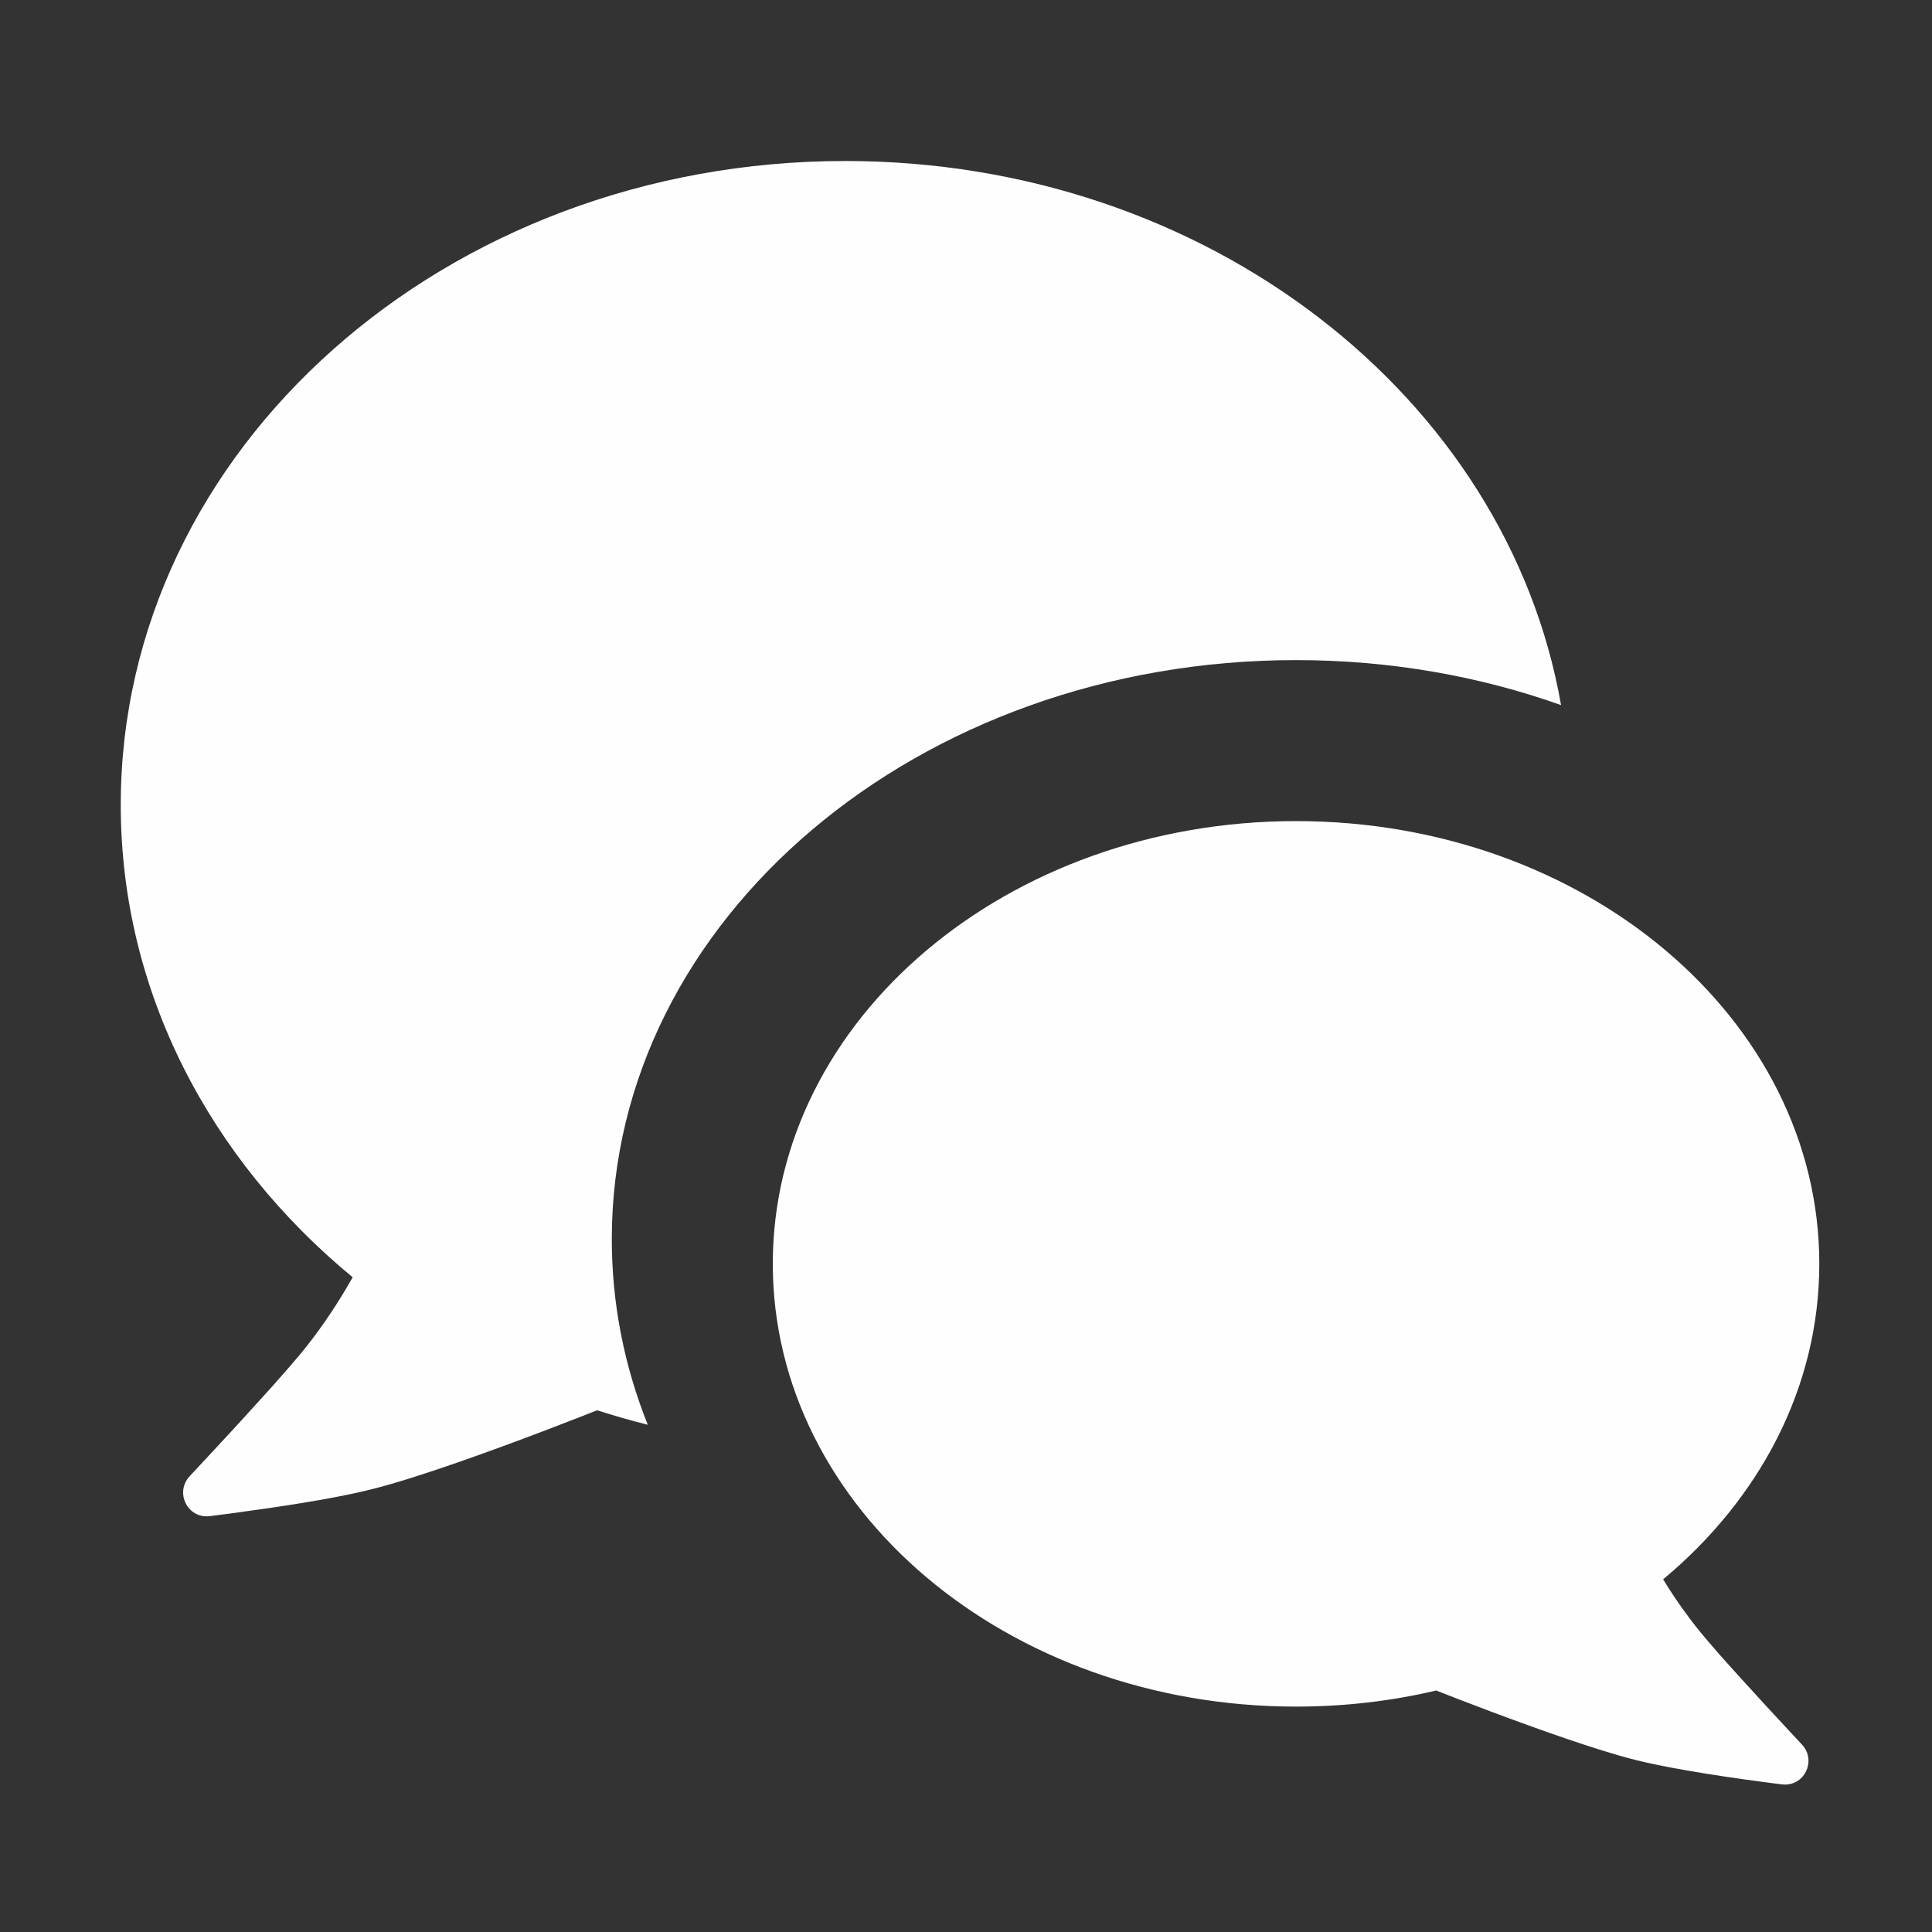
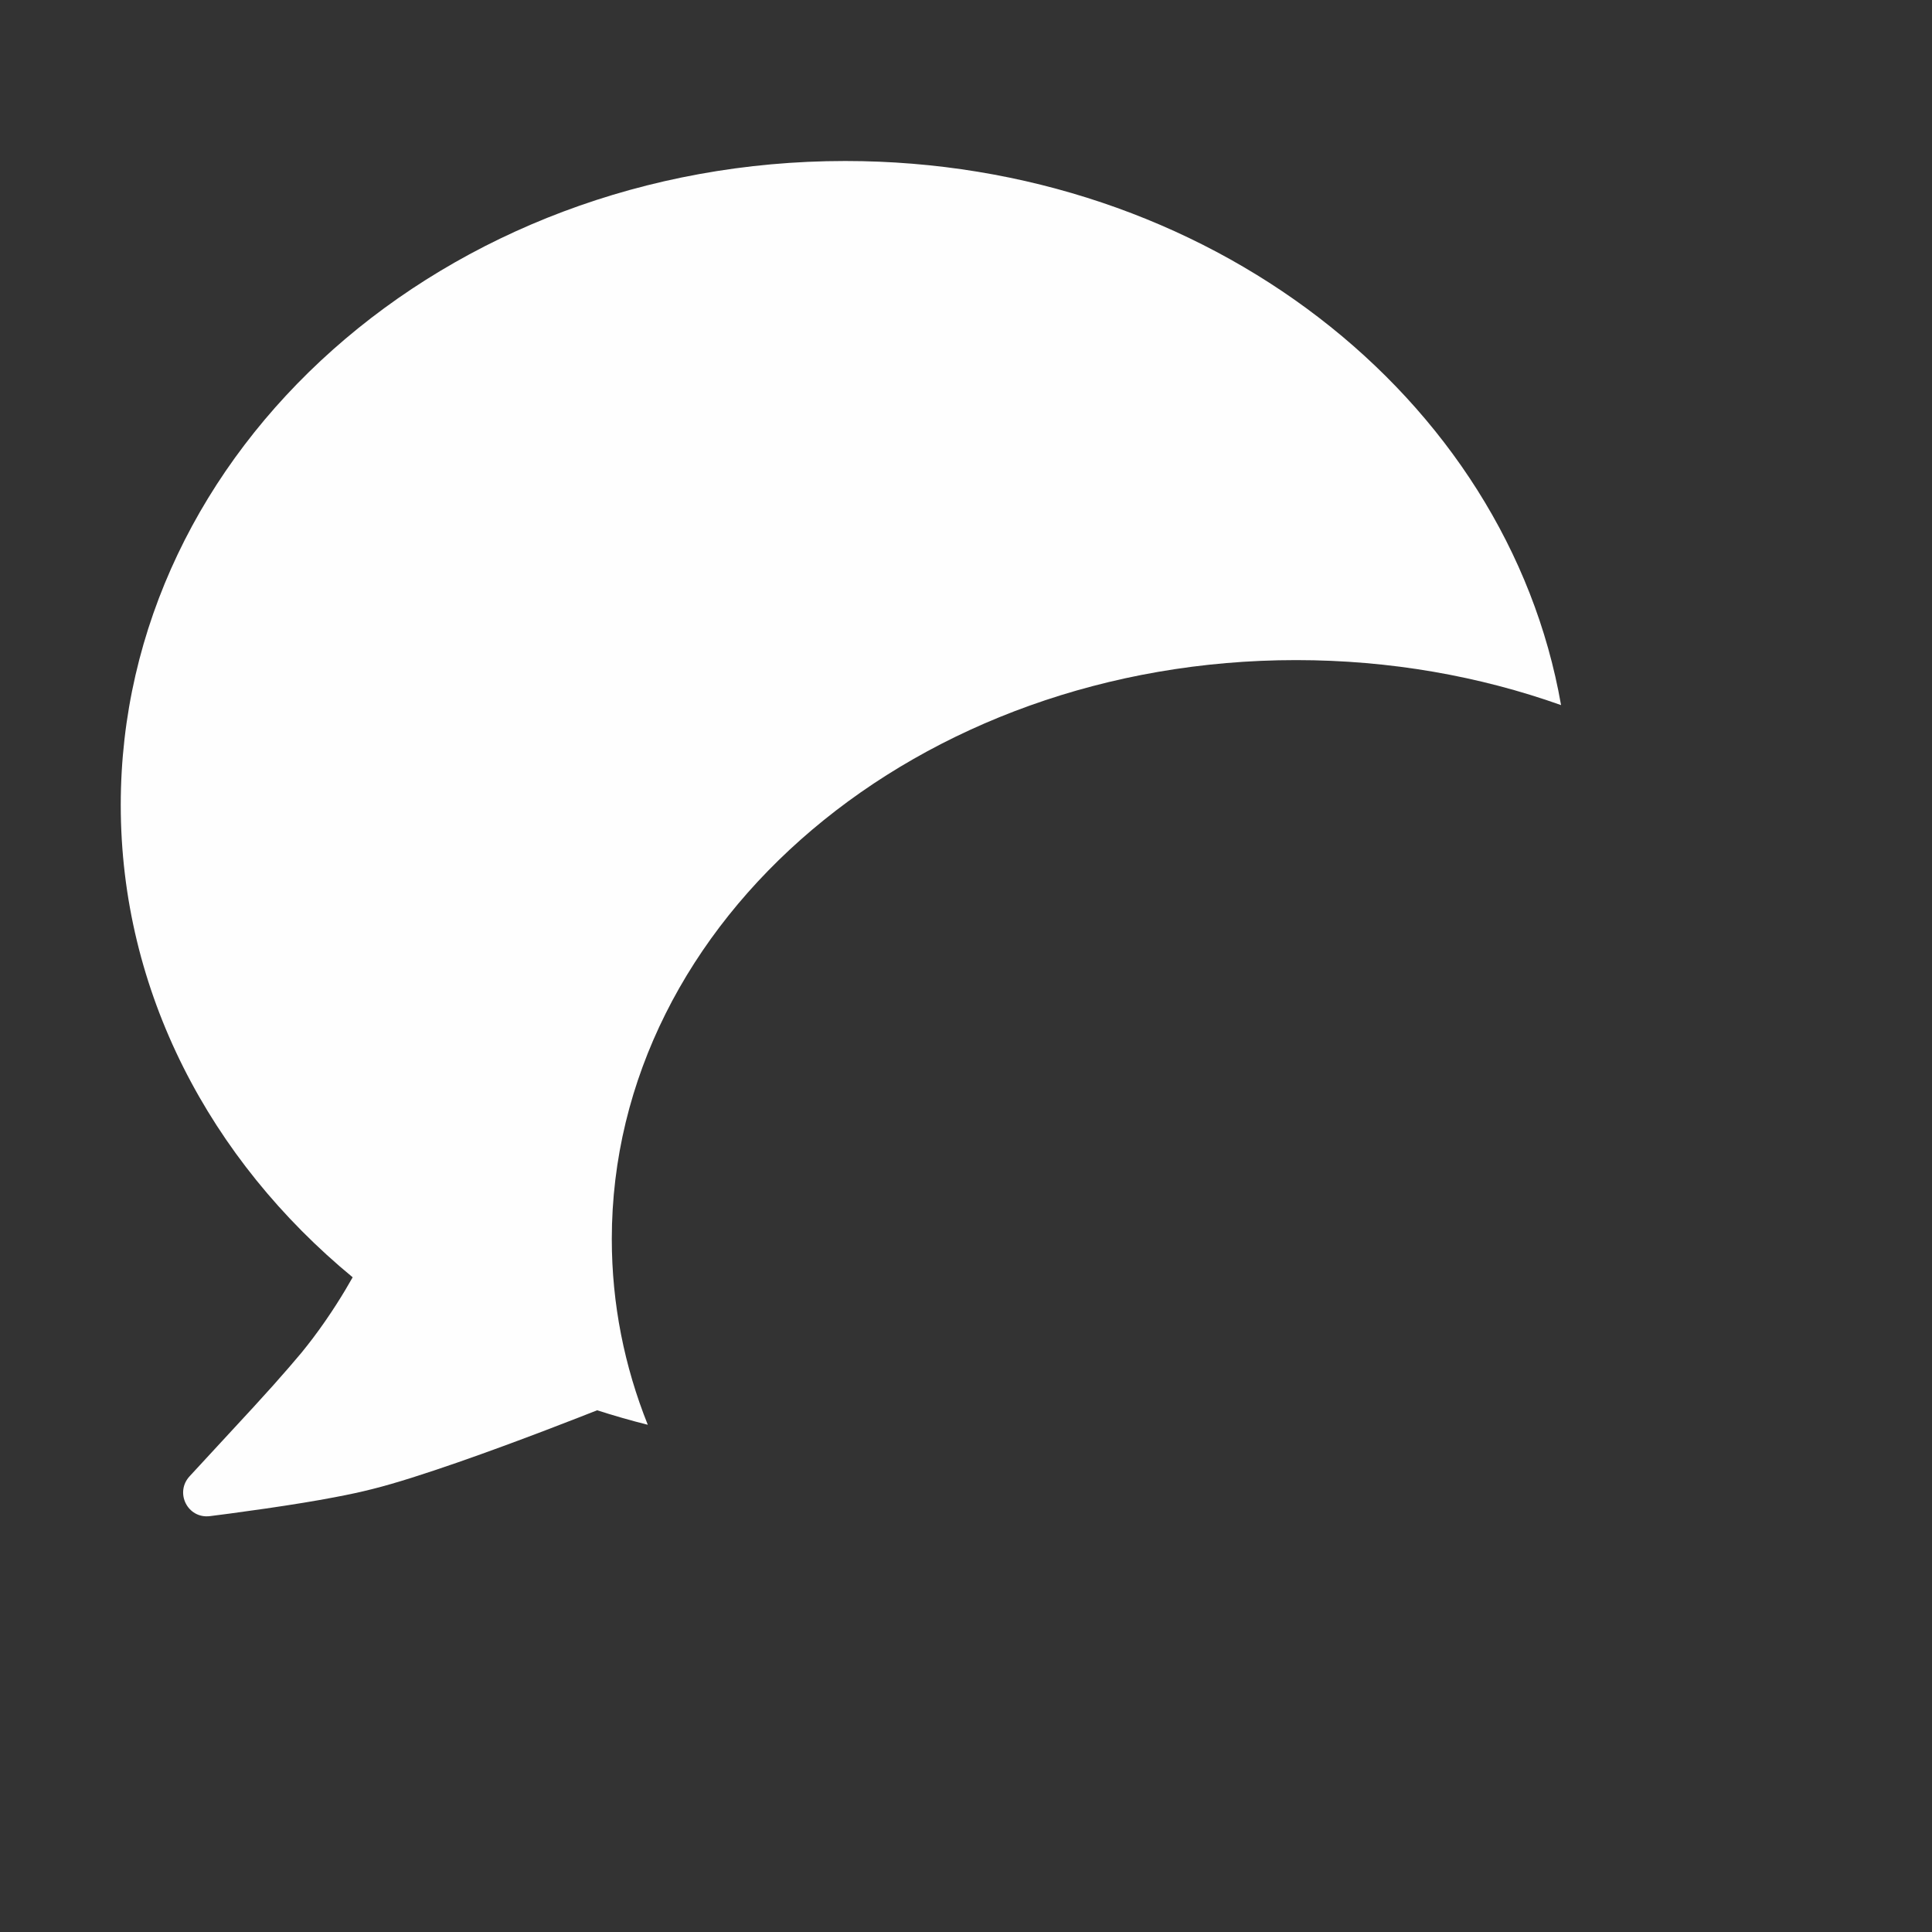
<svg xmlns="http://www.w3.org/2000/svg" width="24" height="24" viewBox="0 0 24 24" fill="none">
  <rect x="0" y="0" width="24" height="24" fill="#333333" stroke="none" />
-   <path fill-rule="evenodd" clip-rule="evenodd" d="M16.1 21.2C12.51 21.2 9.6 18.738 9.6 15.7C9.6 12.662 12.51 10.2 16.1 10.2C19.69 10.2 22.6 12.662 22.6 15.7C22.6 17.234 21.858 18.622 20.66 19.619C20.75 19.767 20.865 19.941 21.001 20.12C21.042 20.175 21.086 20.23 21.131 20.285C21.188 20.355 21.263 20.441 21.348 20.539C21.421 20.622 21.503 20.713 21.589 20.808C21.787 21.028 22.012 21.271 22.219 21.494L22.384 21.671C22.573 21.874 22.41 22.201 22.134 22.166C22.055 22.156 21.972 22.146 21.887 22.134C21.592 22.095 21.271 22.048 20.972 21.996C20.832 21.972 20.698 21.947 20.573 21.921C20.48 21.902 20.393 21.882 20.313 21.862C20.075 21.802 19.77 21.706 19.452 21.597C18.822 21.382 18.142 21.119 17.841 21C17.287 21.131 16.703 21.2 16.1 21.2Z" fill="#FEFEFE" />
-   <path fill-rule="evenodd" clip-rule="evenodd" d="M8.047 17.699C7.757 16.975 7.6 16.199 7.6 15.392C7.6 11.42 11.406 8.2 16.1 8.2C17.267 8.2 18.38 8.399 19.392 8.759C18.722 4.93 14.996 2 10.5 2C5.529 2 1.5 5.582 1.5 10C1.5 12.318 2.609 14.406 4.381 15.867C4.277 16.052 4.106 16.334 3.885 16.626C3.84 16.685 3.794 16.744 3.745 16.804C3.658 16.909 3.535 17.05 3.394 17.209C3.318 17.293 3.237 17.383 3.153 17.475C2.949 17.701 2.726 17.941 2.522 18.16L2.357 18.337C2.167 18.54 2.33 18.868 2.607 18.834C2.686 18.823 2.769 18.813 2.855 18.802C3.145 18.763 3.463 18.718 3.768 18.668C3.902 18.646 4.034 18.623 4.159 18.599C4.329 18.567 4.487 18.533 4.624 18.498C4.914 18.426 5.296 18.302 5.685 18.167C6.451 17.901 7.245 17.587 7.418 17.519C7.624 17.585 7.834 17.646 8.047 17.699Z" fill="#FEFEFE" />
+   <path fill-rule="evenodd" clip-rule="evenodd" d="M8.047 17.699C7.757 16.975 7.6 16.199 7.6 15.392C7.6 11.42 11.406 8.2 16.1 8.2C17.267 8.2 18.38 8.399 19.392 8.759C18.722 4.93 14.996 2 10.5 2C5.529 2 1.5 5.582 1.5 10C1.5 12.318 2.609 14.406 4.381 15.867C4.277 16.052 4.106 16.334 3.885 16.626C3.84 16.685 3.794 16.744 3.745 16.804C3.658 16.909 3.535 17.05 3.394 17.209C3.318 17.293 3.237 17.383 3.153 17.475L2.357 18.337C2.167 18.54 2.33 18.868 2.607 18.834C2.686 18.823 2.769 18.813 2.855 18.802C3.145 18.763 3.463 18.718 3.768 18.668C3.902 18.646 4.034 18.623 4.159 18.599C4.329 18.567 4.487 18.533 4.624 18.498C4.914 18.426 5.296 18.302 5.685 18.167C6.451 17.901 7.245 17.587 7.418 17.519C7.624 17.585 7.834 17.646 8.047 17.699Z" fill="#FEFEFE" />
</svg>